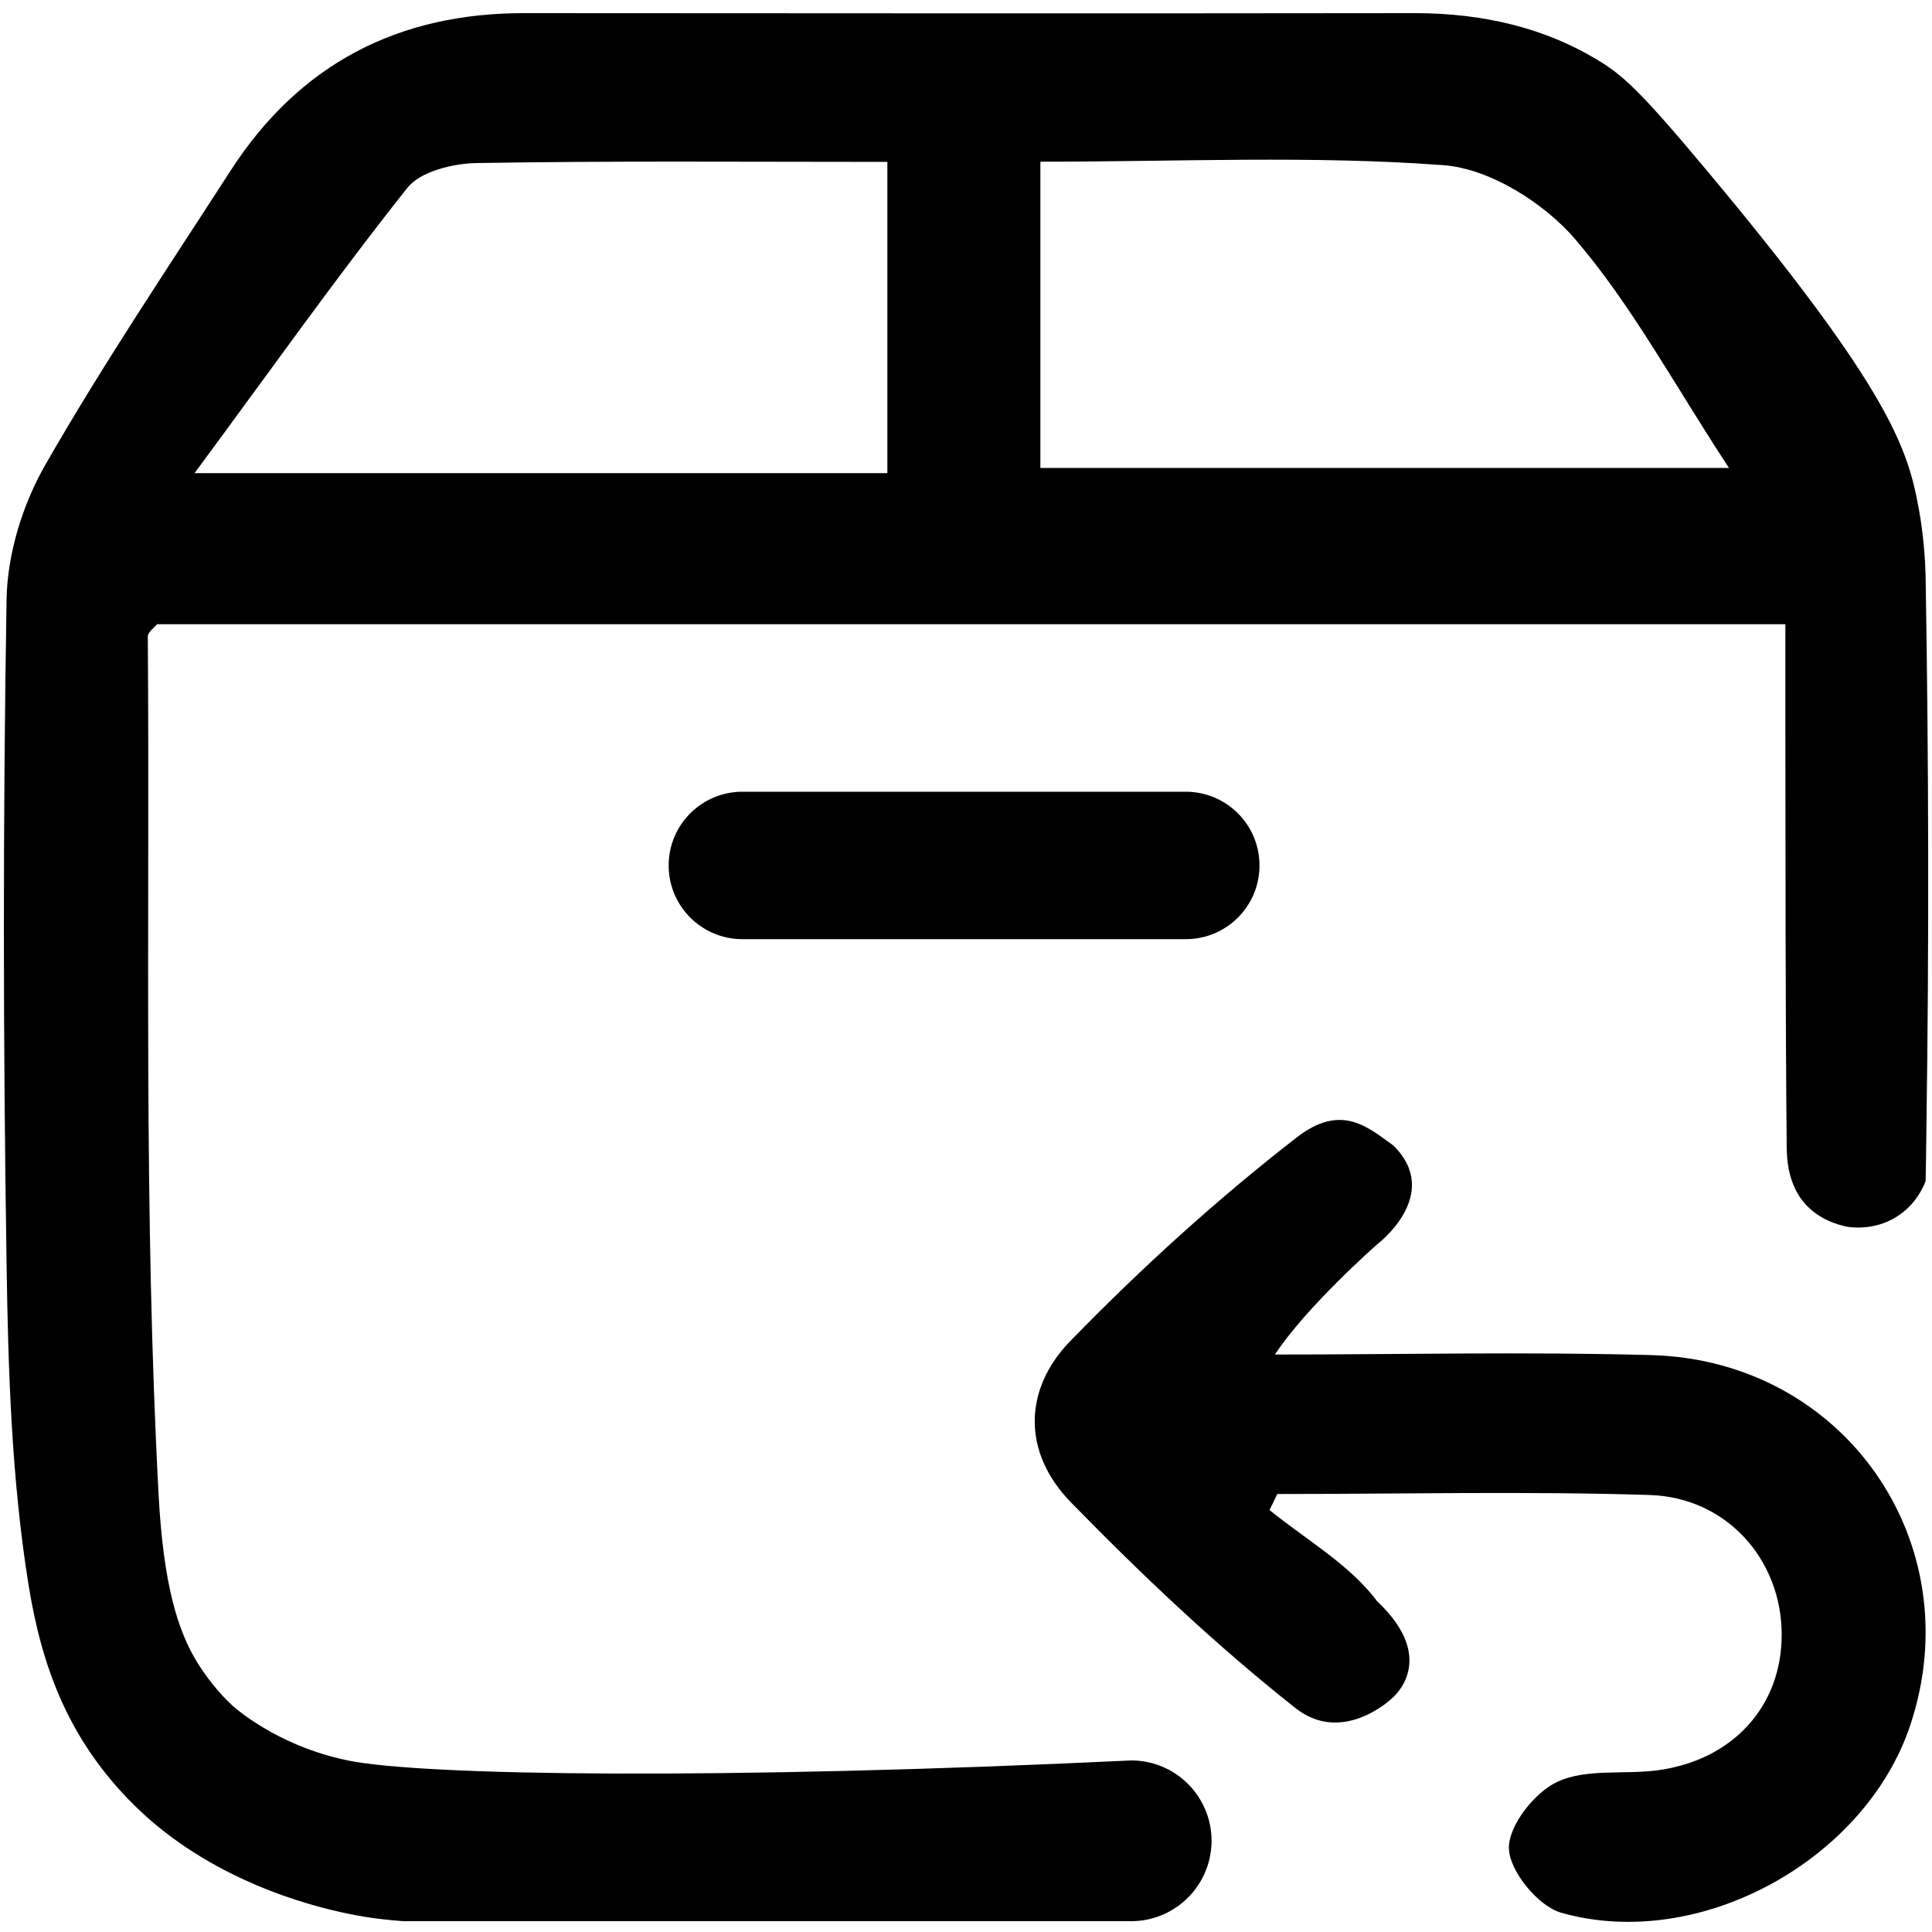
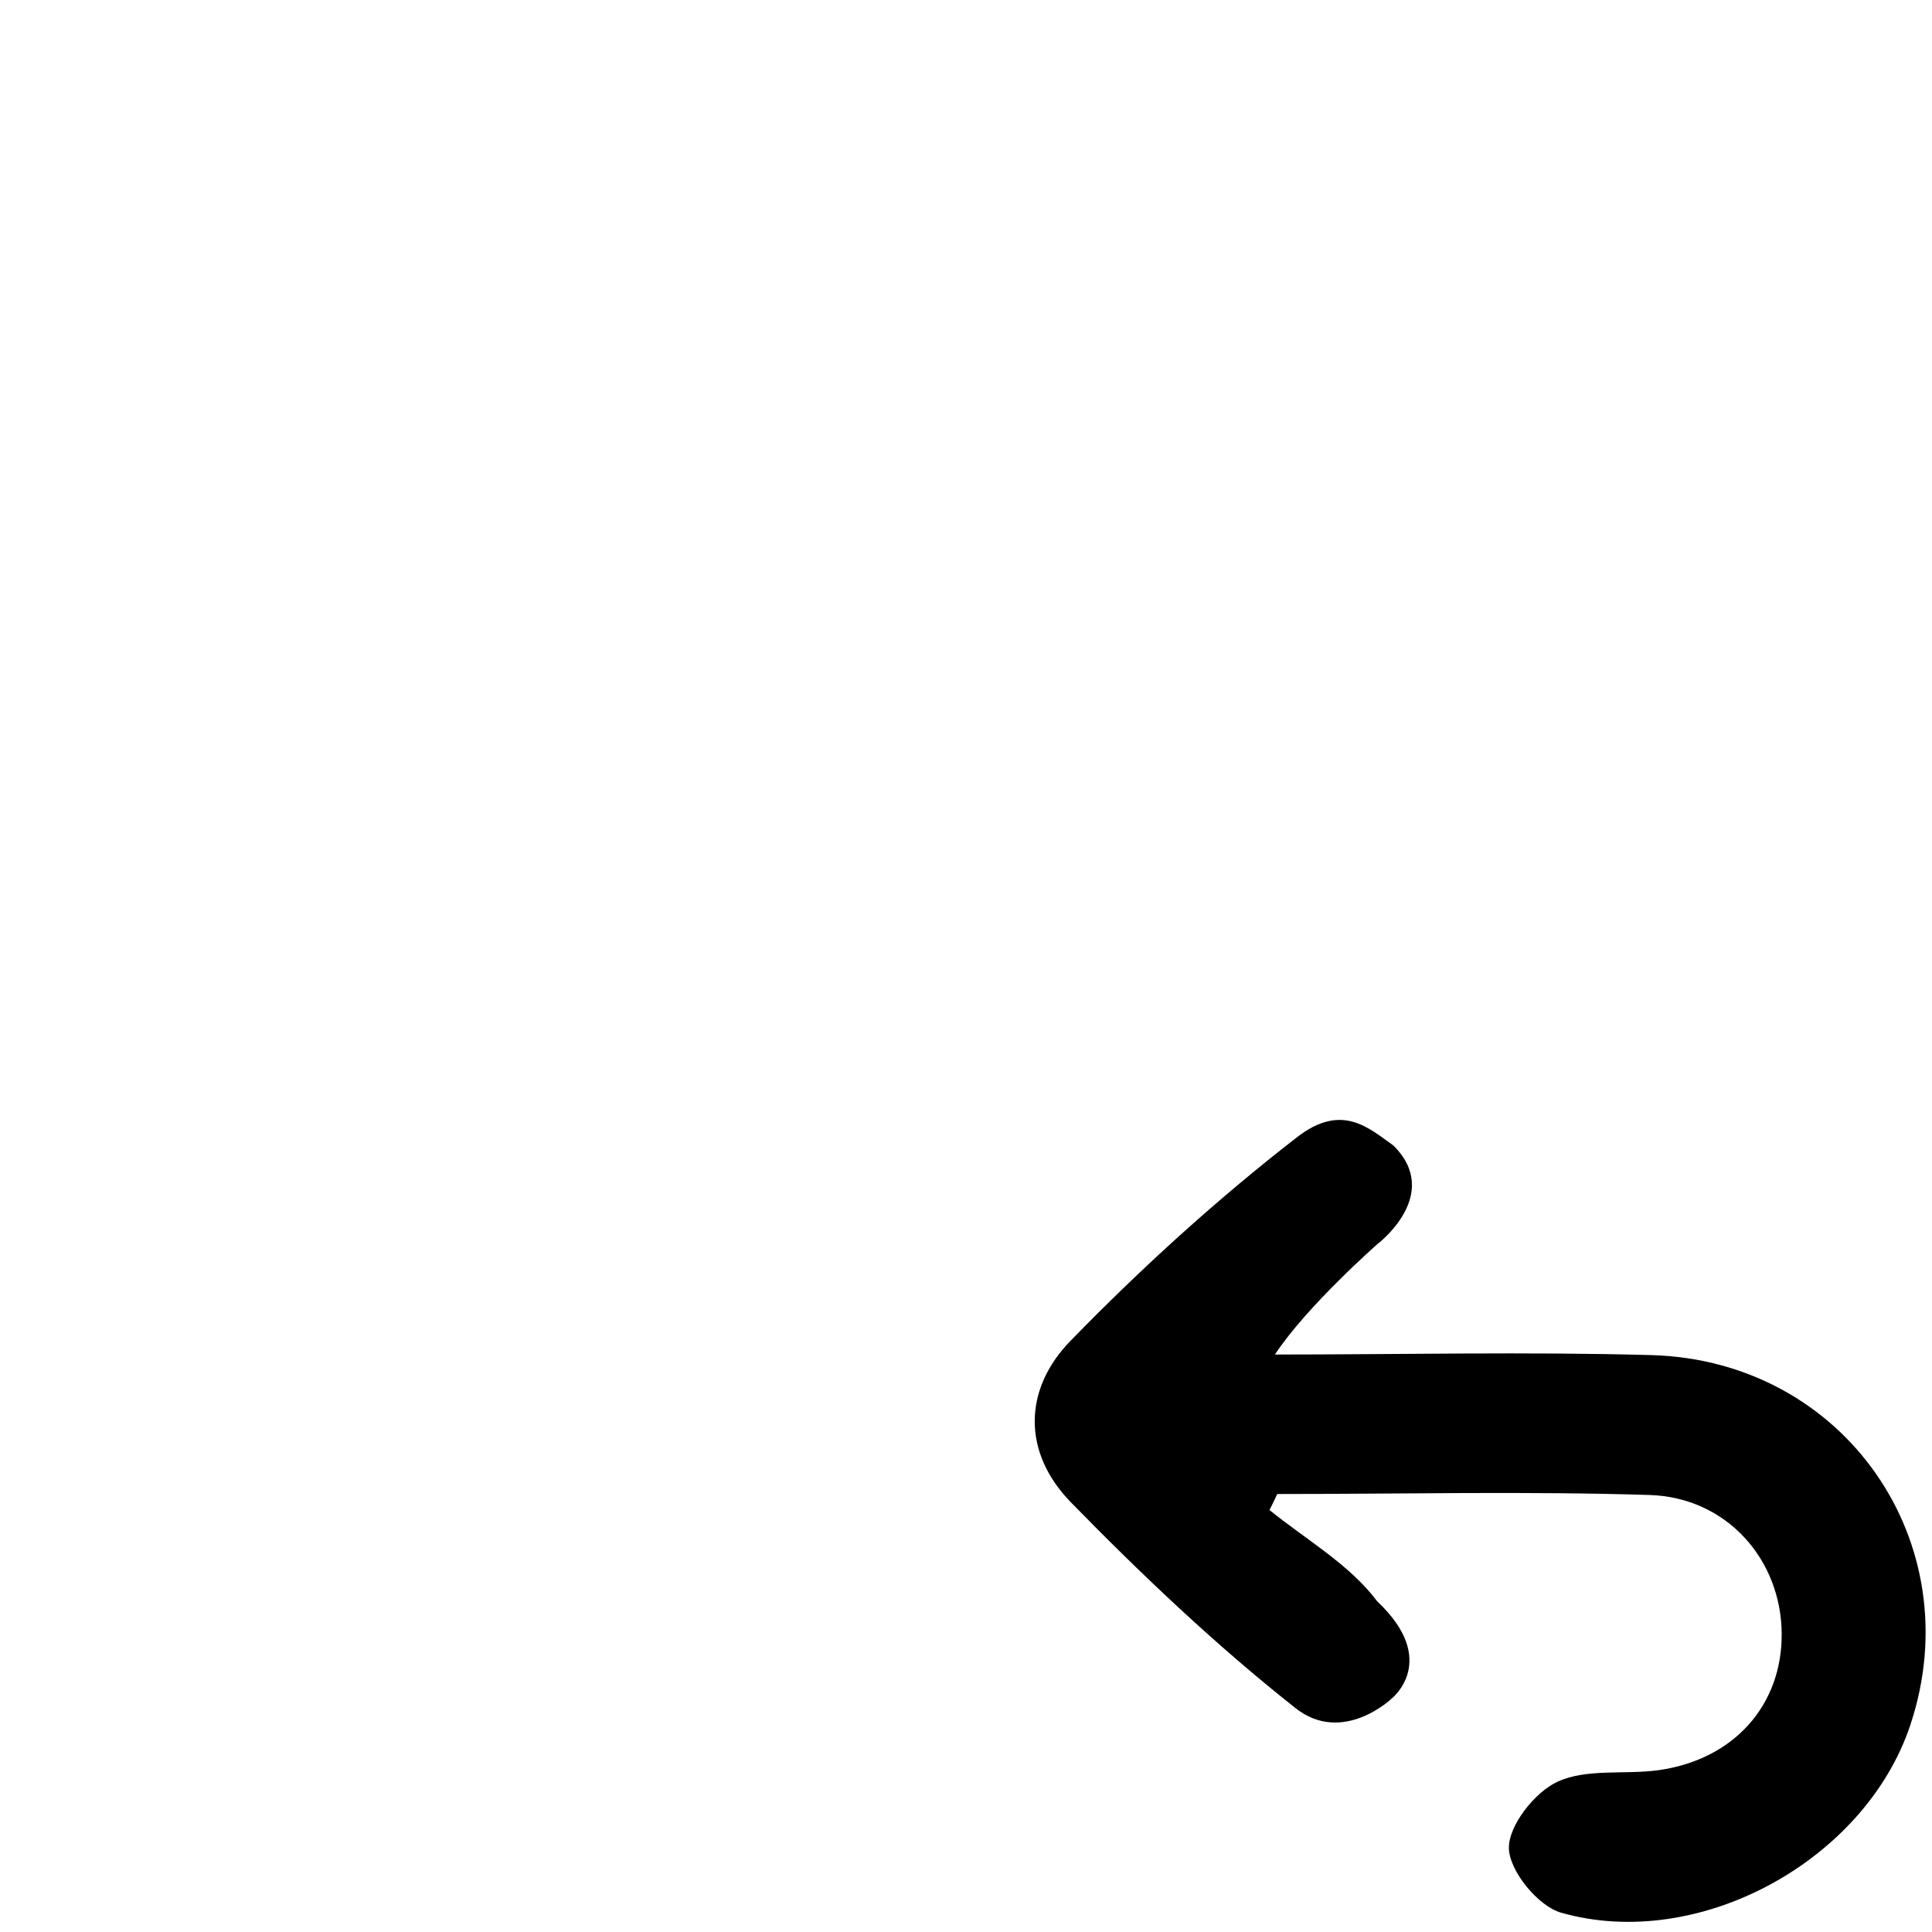
<svg xmlns="http://www.w3.org/2000/svg" version="1.1" id="Layer_1" x="0px" y="0px" viewBox="0 0 1000 1000" style="enable-background:new 0 0 1000 1000;" xml:space="preserve">
  <g>
-     <path d="M996.7,299.1c-0.2-9.2-1-24.5-4.9-42.8c-6-27.8-18.7-60.8-108.3-168c-34.3-41-43.4-49.4-57-57.5   c-26.9-16.2-58.5-24-94.2-24c-153.8,0.2-307.5,0.1-461.3,0c-65,0-116,26.4-151.5,81.3c-32.6,50.5-66.2,100.4-96.1,152.6   c-11.7,20.4-19.6,46-20,69.5c-1.9,114.5-1.8,229.2,0,343.7C4.2,709.5,6,765.8,14.8,820.5c6.8,41.9,20.4,79.9,54.6,113.8   c39.6,39.2,91.7,52.3,110.6,56.2c11.6,2.4,21.6,3.4,28.8,3.9h376.7c11.5,0,21.9-4.7,29.4-12.2c6.1-6.1,10.3-14.1,11.7-23   c0.3-2.1,0.5-4.2,0.5-6.4c0-23-18.6-41.6-41.6-41.6c-211.3,10.1-366.8,8-405.5,0c-37.4-7.7-59.7-28.4-59.7-28.4   c-2.9-2.7-10.8-10.3-18.3-22.5c-10-16.3-17.4-40.1-19.9-86.4c-7.9-147.8-4.5-296.3-5.6-444.5c0-2.2,3.3-4.5,4.8-6.3h842.8   c0,20.3,0,37.6,0,54.9c0.1,72,0,144,0.7,215.9c0.1,6,0.6,19.2,9.6,29.3c7.1,7.9,16.5,10.7,21.9,11.8c2.9,0.4,15.9,2,27.7-6.8   c8-5.9,11.4-13.5,12.7-16.9c0.2-8.9,0.3-17.8,0.4-26.8C998.5,489.4,998.3,394.3,996.7,299.1z M459.3,244.9H100.7   c39.9-54,73.7-101.8,110.1-147.6c6.8-8.6,23.6-12.7,35.9-12.9c69.8-1.2,139.7-0.6,212.6-0.6V244.9z M538.5,242.2V83.7   c71.6,0,140.5-3.3,208.7,1.8c23.9,1.8,52,19.5,68.2,38.4c29.2,34.1,50.9,74.7,79.5,118.3H538.5z" />
    <path d="M988.8,892.8C965.6,962.7,879.6,1010.4,808,990c-11.9-3.4-26.7-21.5-27-33.3c-0.3-11.7,13.4-29.1,25.2-34.5   c15-6.9,34.4-3.6,51.8-5.9c39.2-5.3,64.4-33.5,64.2-70.6c-0.2-38.4-28.4-70.7-68.5-71.9c-64.2-2-128.4-0.5-192.6-0.5   c-1.3,2.8-2.6,5.5-4,8.3c19,15.4,41.5,28.2,55.7,47.2c32.6,30.7,7.5,50.4,7.5,50.4s-25.4,24.3-49.9,4.8   c-41.1-32.5-79.5-68.9-116.2-106.5c-25-25.7-24.6-58.3-0.2-83.4c36.6-37.6,75.7-73.2,117.1-105.3c23.4-18.3,37.4-4.9,50.1,4.1   c25.7,25.4-8.2,51-8.2,51s-36.5,32-53.1,57.2c65,0,130-1.5,194.9,0.3C954.8,704.2,1020.1,798.7,988.8,892.8z" />
-     <path d="M613.8,486.1H384.2c-21,0-38.1-17.1-38.1-38.1v-0.1c0-21,17.1-38.1,38.1-38.1h229.6c21,0,38.1,17.1,38.1,38.1v0.1   C651.9,469.1,634.8,486.1,613.8,486.1z" />
  </g>
</svg>